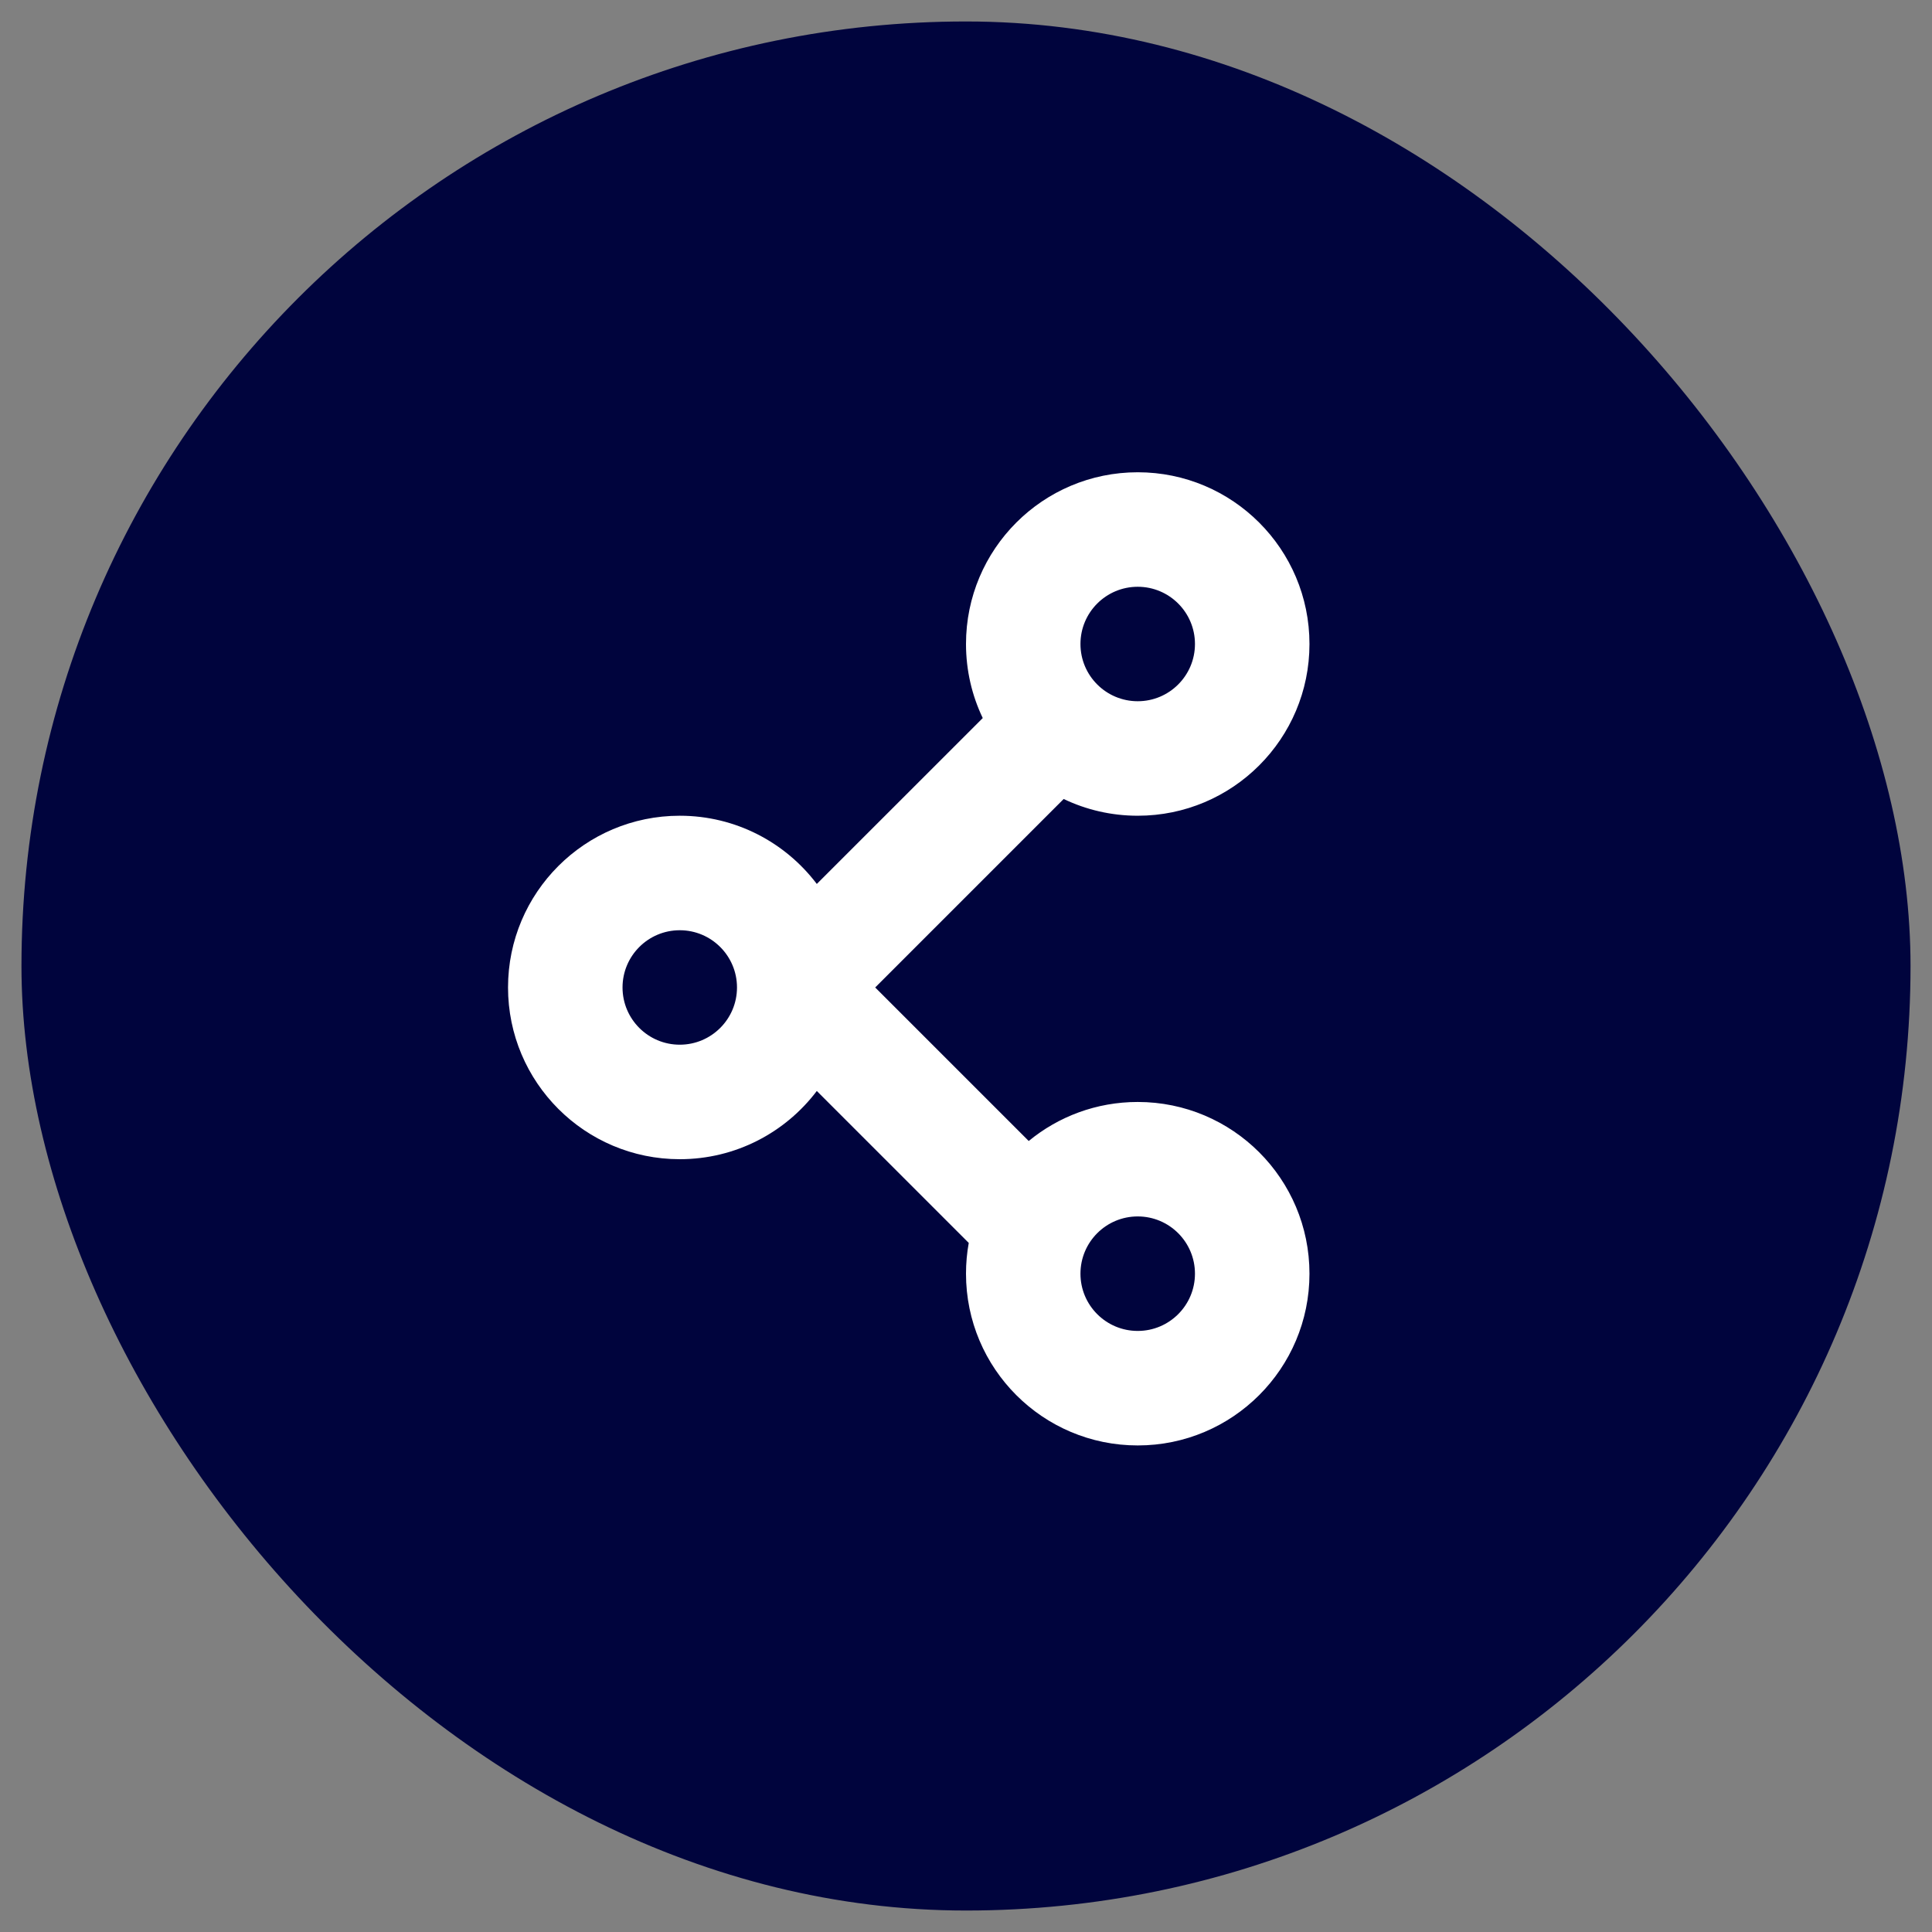
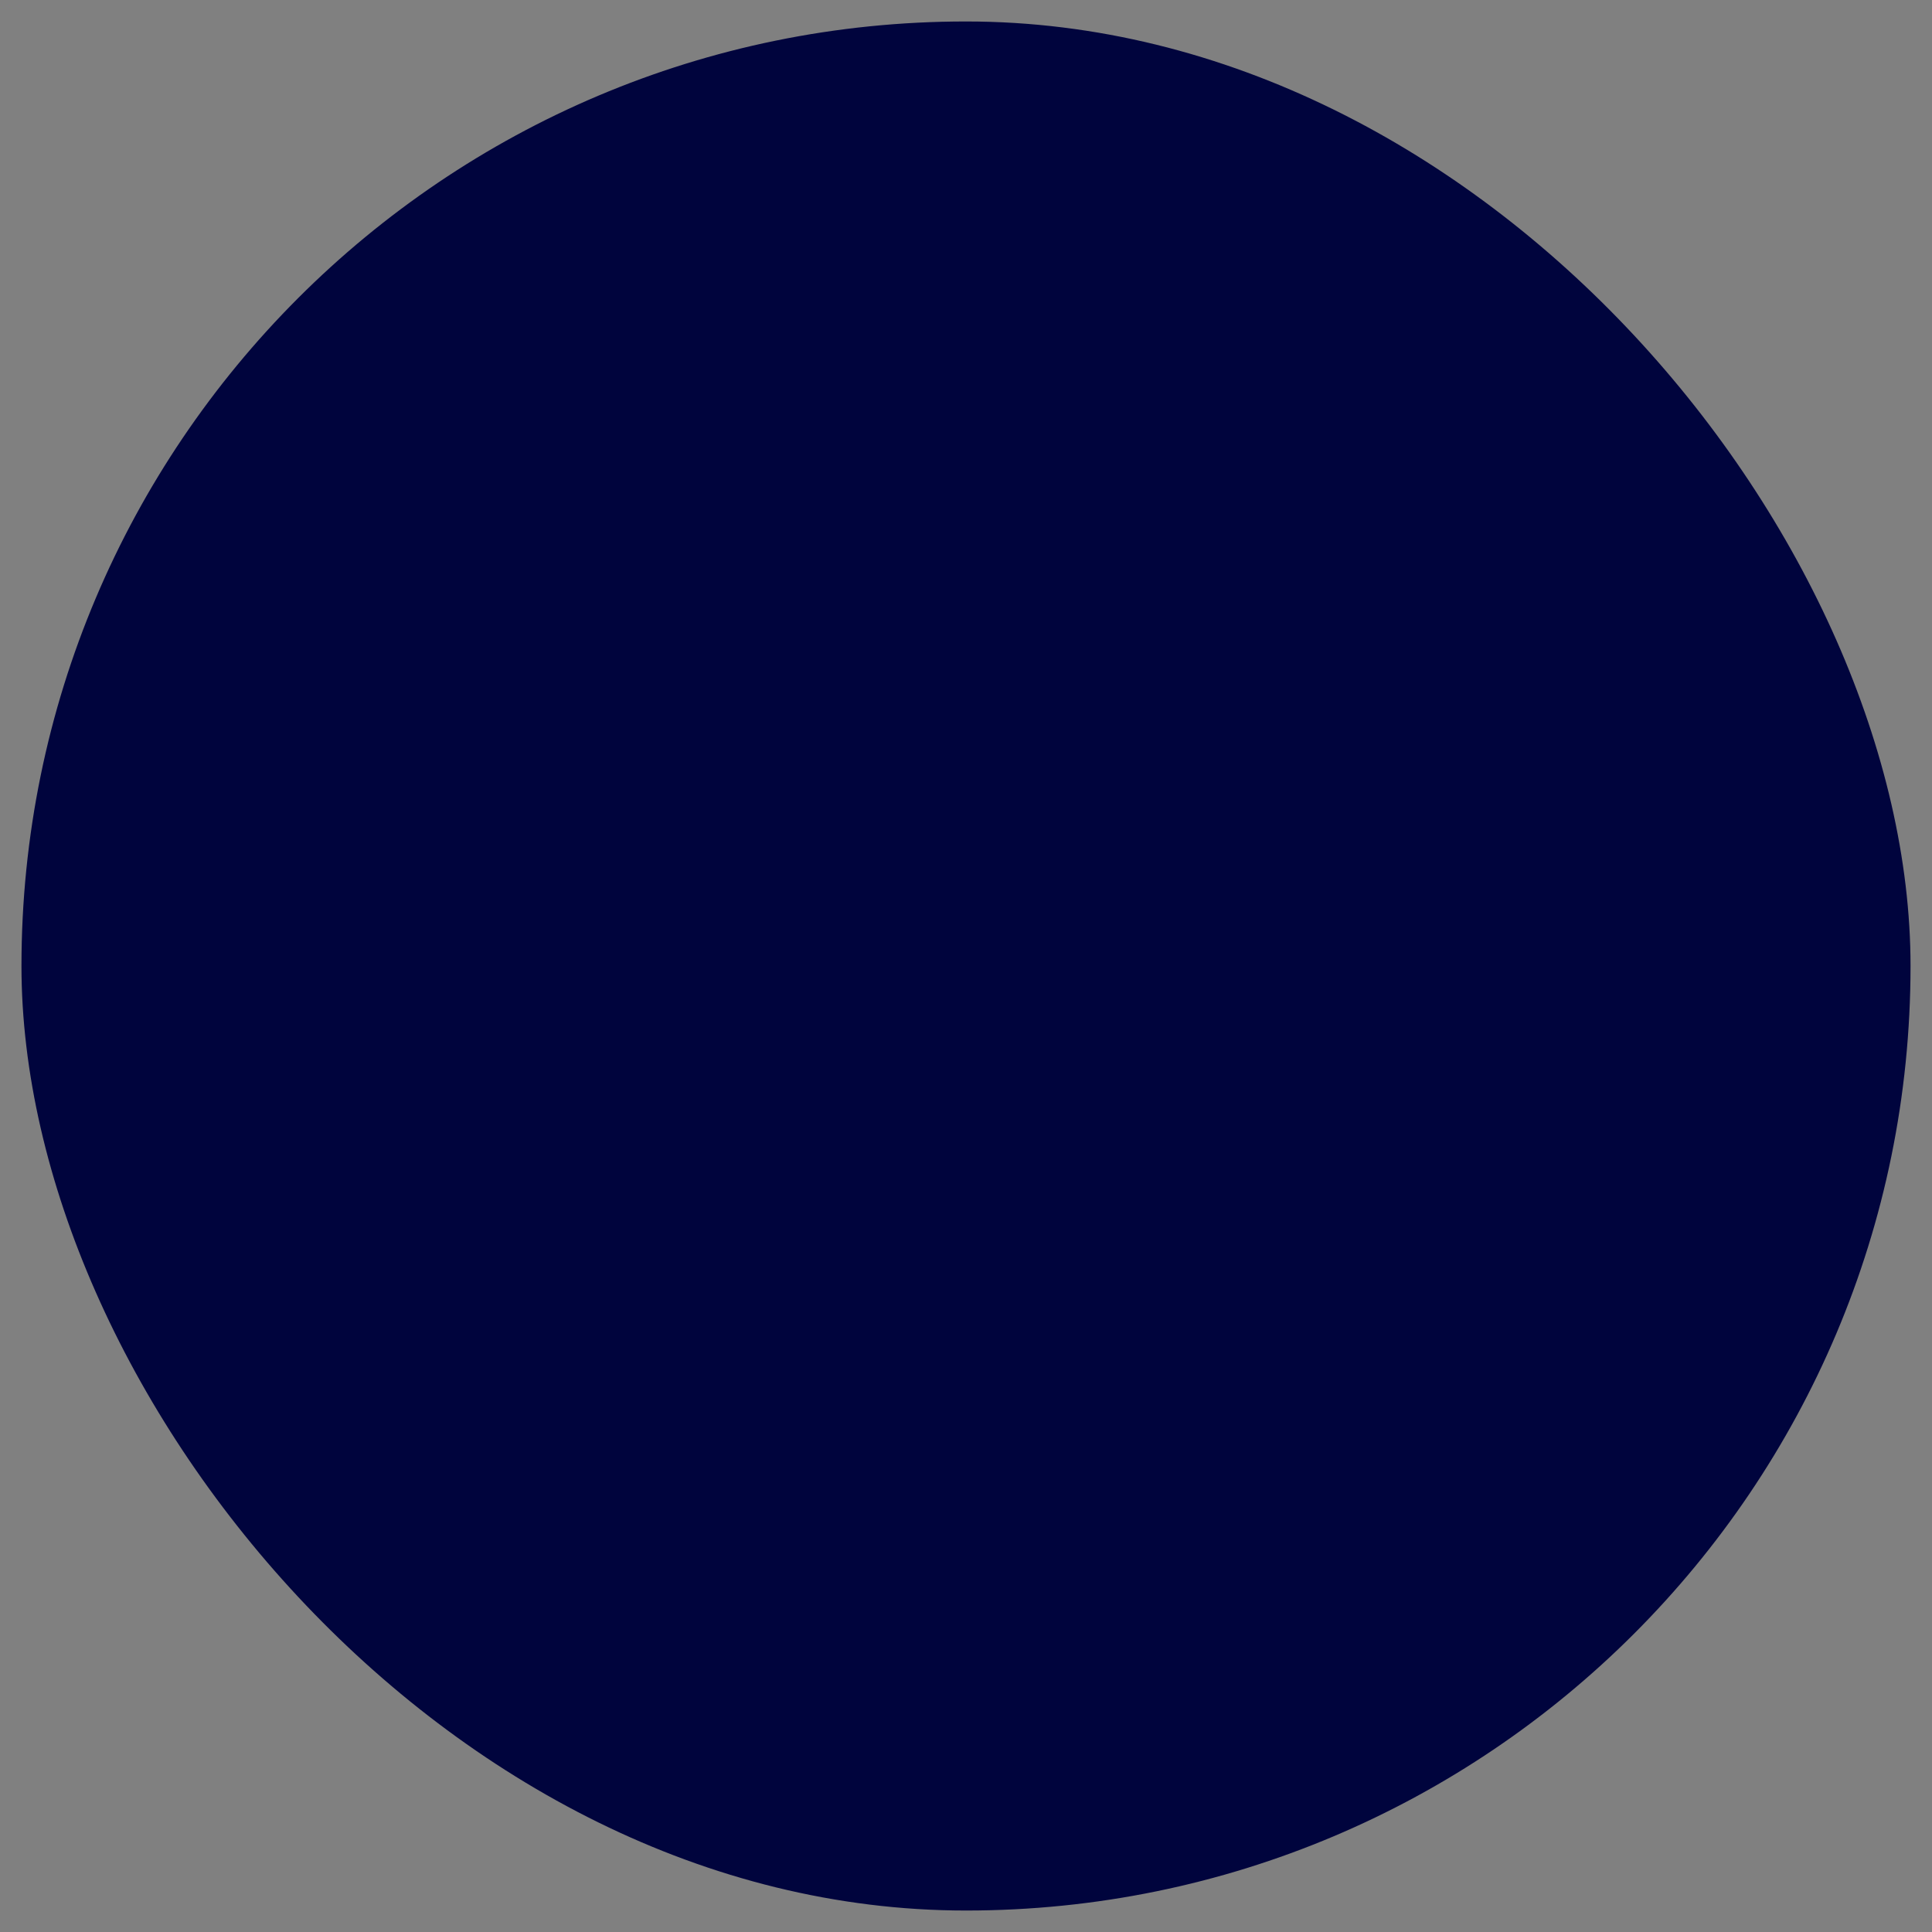
<svg xmlns="http://www.w3.org/2000/svg" width="45" height="45" viewBox="0 0 45 45" fill="none">
  <rect x="0" y="0" width="45" height="45" fill="#808080" stroke="none" />
  <rect x="0.5" y="0.5" width="44" height="44" rx="22" fill="#00043D" />
-   <path fill-rule="evenodd" clip-rule="evenodd" d="M26.5 16.333C27.236 16.333 27.833 15.736 27.833 15C27.833 14.264 27.236 13.667 26.5 13.667C25.763 13.667 25.166 14.264 25.166 15C25.166 15.736 25.763 16.333 26.5 16.333ZM26.5 19C28.709 19 30.5 17.209 30.5 15C30.5 12.791 28.709 11 26.5 11C24.291 11 22.5 12.791 22.5 15C22.5 15.617 22.64 16.202 22.89 16.725L19.025 20.589C18.295 19.624 17.137 19 15.833 19C13.624 19 11.833 20.791 11.833 23C11.833 25.209 13.624 27 15.833 27C17.137 27 18.295 26.376 19.025 25.411L22.564 28.95C22.522 29.182 22.5 29.422 22.5 29.667C22.5 31.876 24.291 33.667 26.5 33.667C28.709 33.667 30.5 31.876 30.5 29.667C30.5 27.457 28.709 25.667 26.5 25.667C25.536 25.667 24.651 26.008 23.961 26.576L20.385 23L24.775 18.61C25.297 18.86 25.882 19 26.5 19ZM15.833 24.333C16.569 24.333 17.166 23.736 17.166 23C17.166 22.264 16.569 21.667 15.833 21.667C15.097 21.667 14.5 22.264 14.5 23C14.5 23.736 15.097 24.333 15.833 24.333ZM27.833 29.667C27.833 30.403 27.236 31 26.5 31C25.763 31 25.166 30.403 25.166 29.667C25.166 28.93 25.763 28.333 26.5 28.333C27.236 28.333 27.833 28.93 27.833 29.667Z" fill="white" />
</svg>